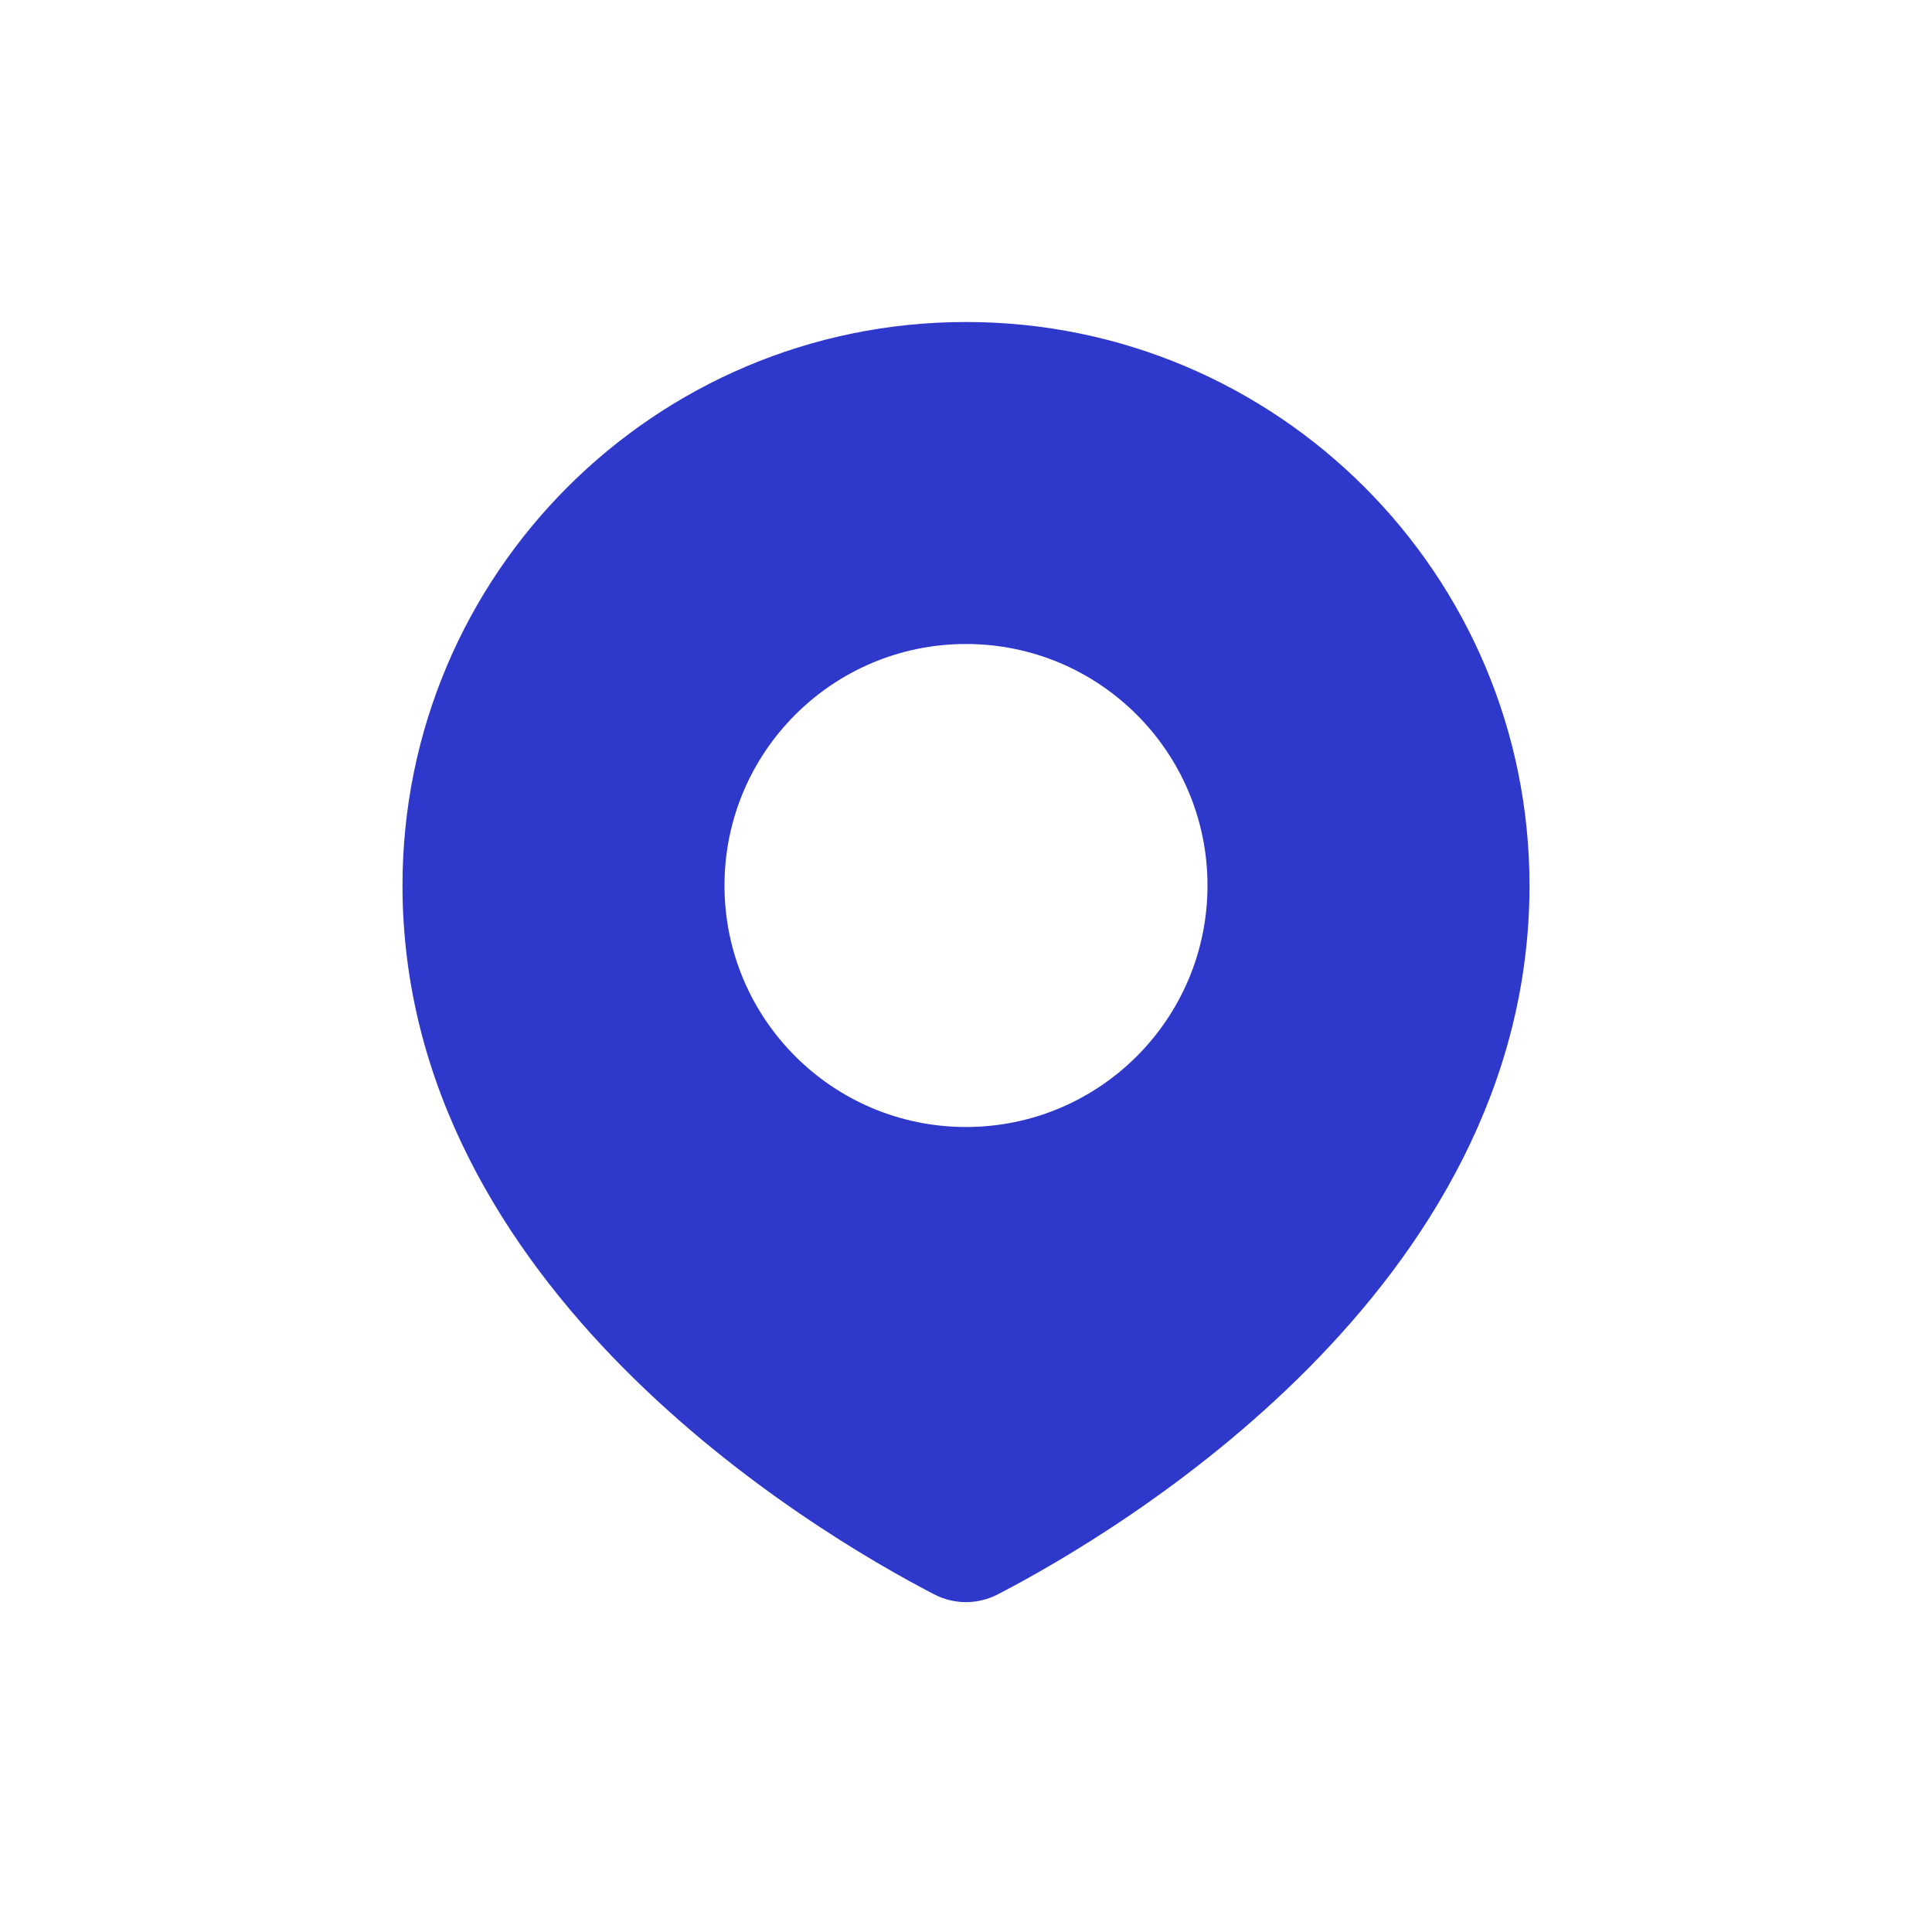
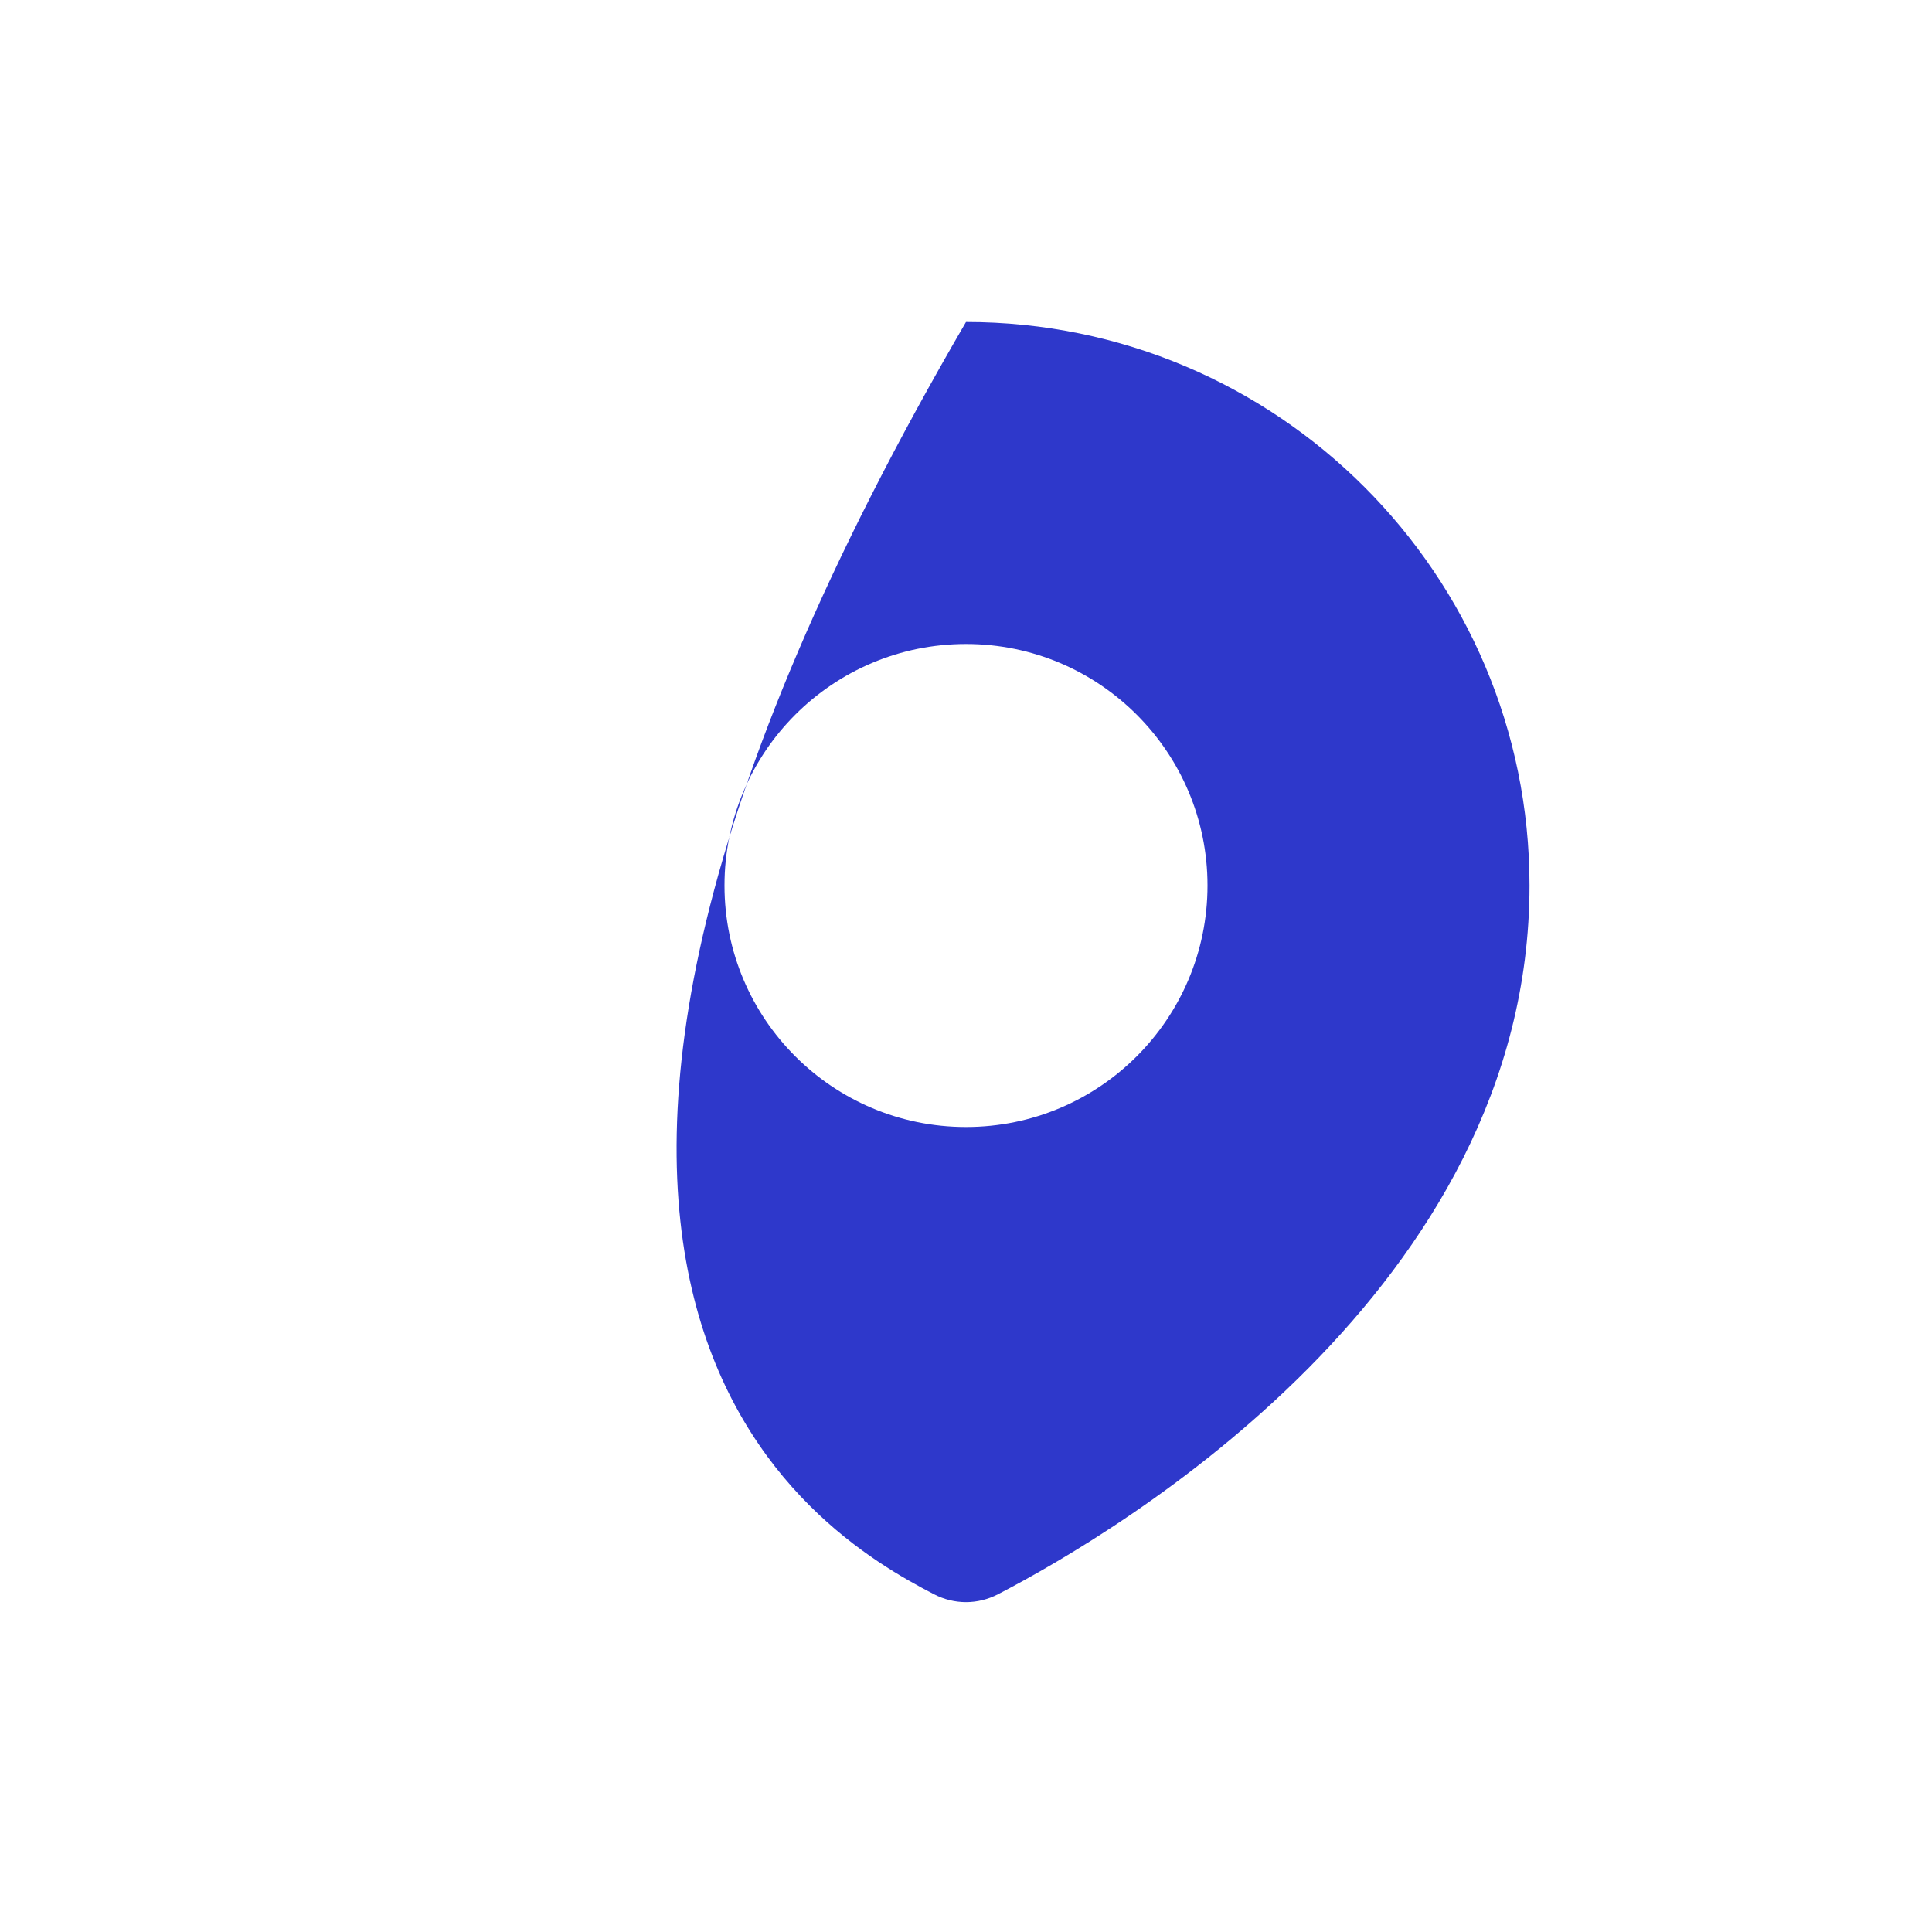
<svg xmlns="http://www.w3.org/2000/svg" width="54" height="54" viewBox="0 0 54 54" fill="none">
-   <path fill-rule="evenodd" clip-rule="evenodd" d="M27.896 44.559C31.232 42.828 42.75 36.037 42.75 24.75C42.75 16.052 35.699 9 27 9C18.302 9 11.25 16.052 11.25 24.75C11.25 36.037 22.768 42.828 26.104 44.559C26.673 44.854 27.327 44.854 27.896 44.559ZM27 31.5C30.728 31.5 33.75 28.478 33.75 24.75C33.75 21.022 30.728 18 27 18C23.272 18 20.25 21.022 20.25 24.75C20.25 28.478 23.272 31.5 27 31.5Z" fill="#2E38CB" />
+   <path fill-rule="evenodd" clip-rule="evenodd" d="M27.896 44.559C31.232 42.828 42.75 36.037 42.75 24.75C42.75 16.052 35.699 9 27 9C11.25 36.037 22.768 42.828 26.104 44.559C26.673 44.854 27.327 44.854 27.896 44.559ZM27 31.5C30.728 31.5 33.75 28.478 33.75 24.75C33.75 21.022 30.728 18 27 18C23.272 18 20.25 21.022 20.25 24.75C20.25 28.478 23.272 31.5 27 31.5Z" fill="#2E38CB" />
</svg>